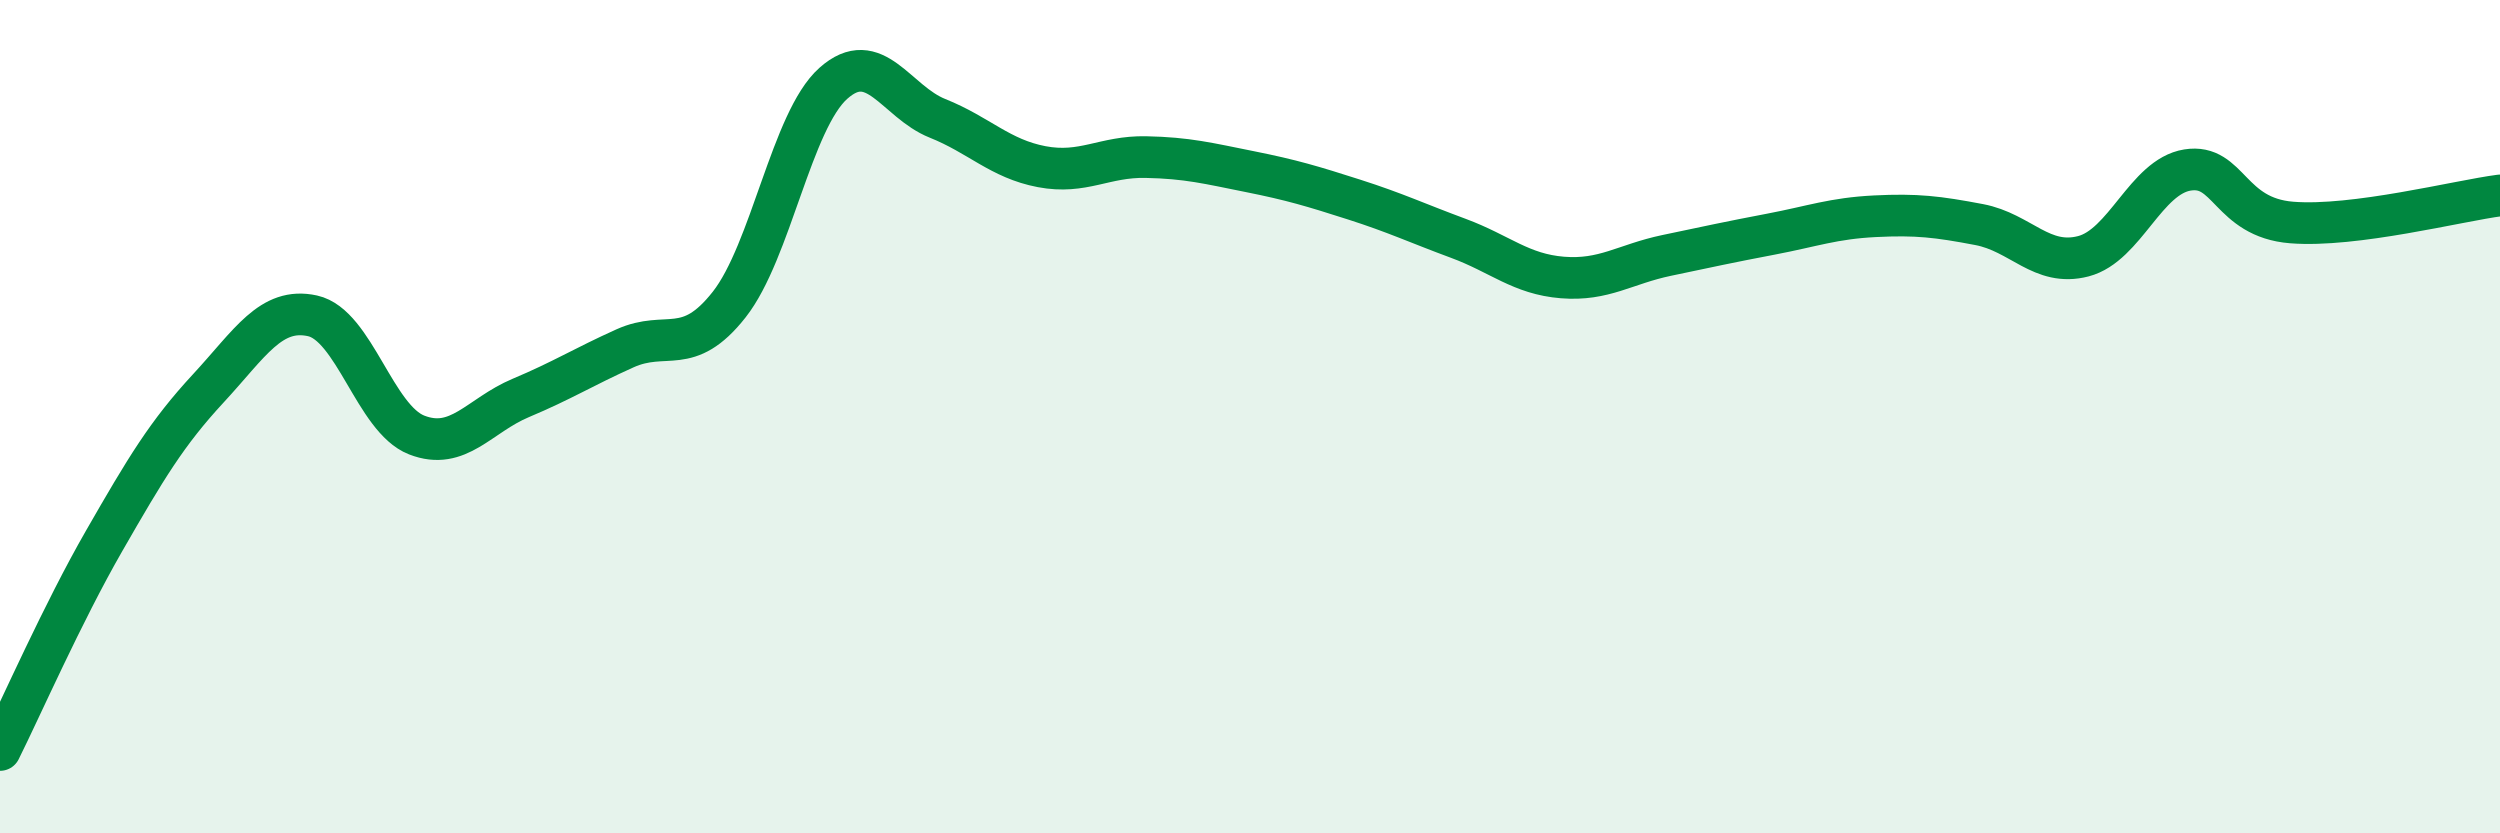
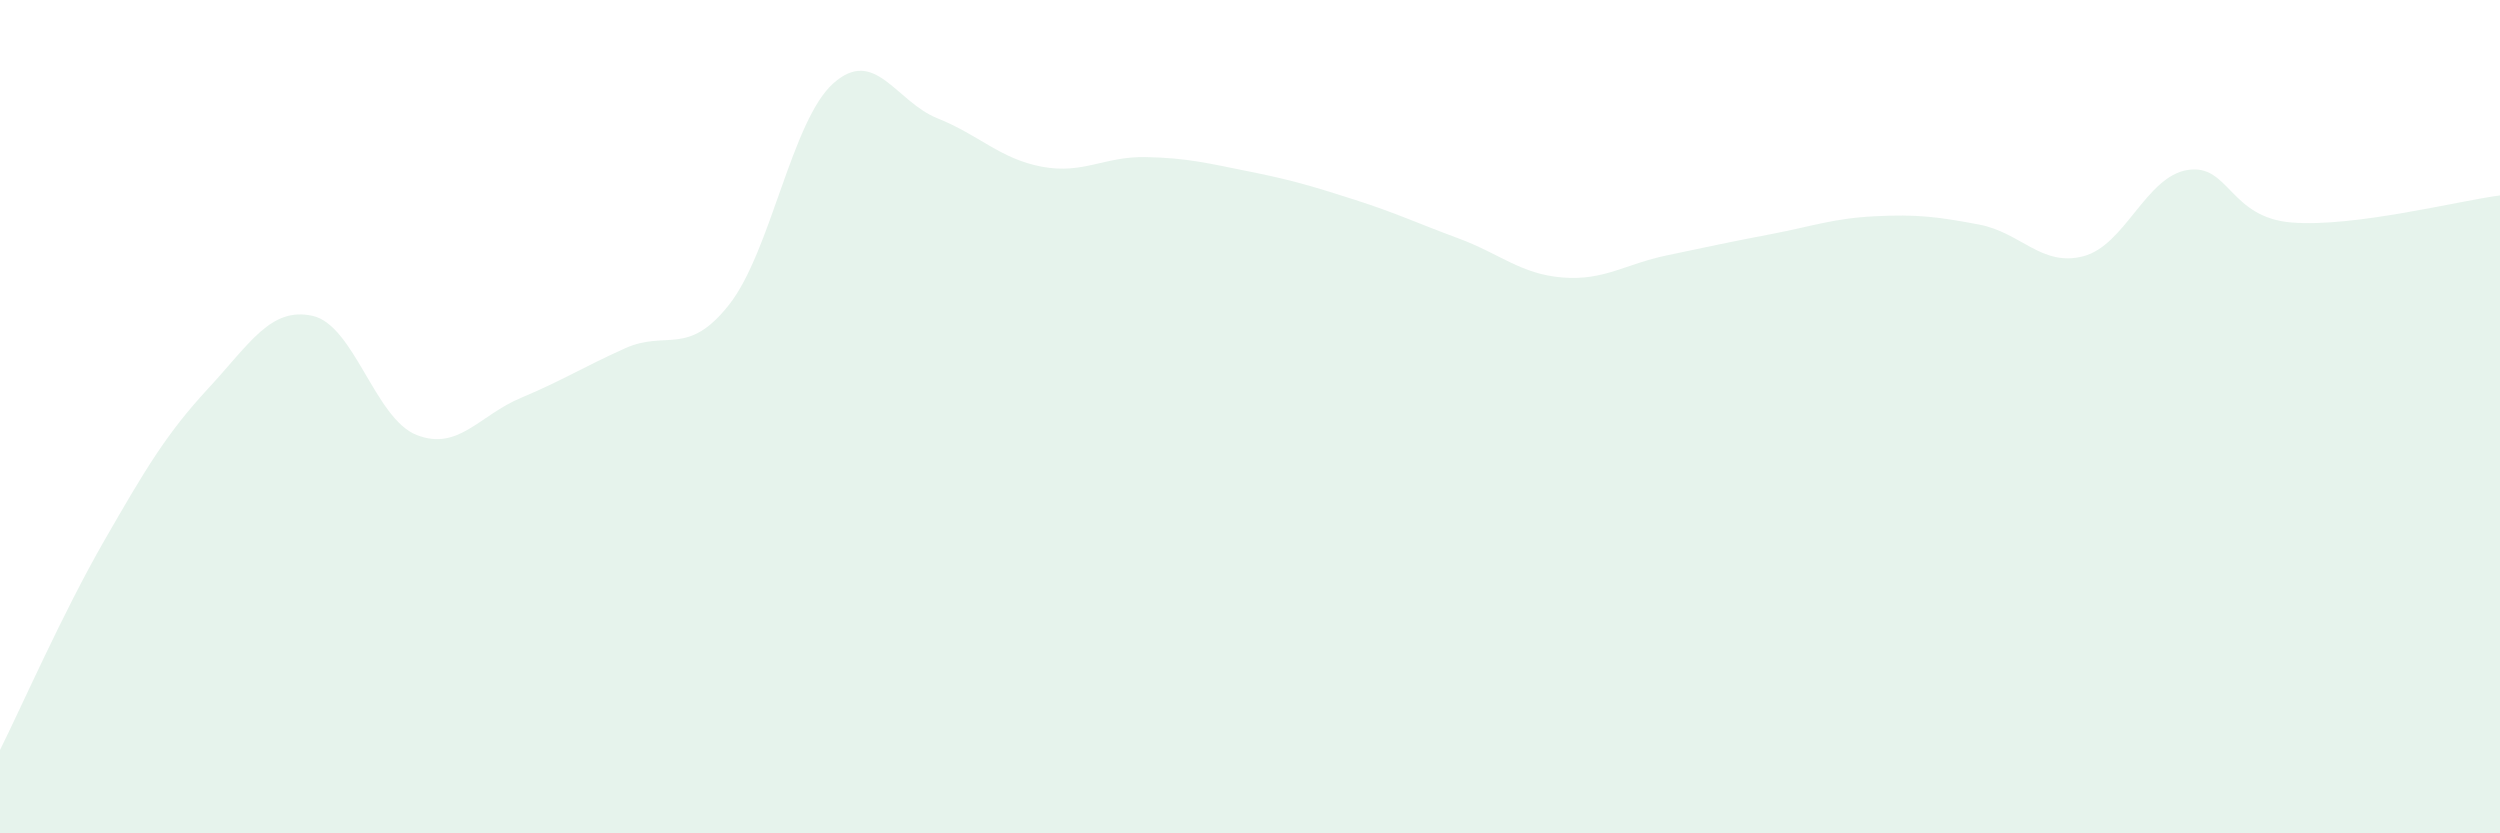
<svg xmlns="http://www.w3.org/2000/svg" width="60" height="20" viewBox="0 0 60 20">
  <path d="M 0,18 C 0.5,17 1.5,14.72 2.5,12.98 C 3.5,11.24 4,10.4 5,9.32 C 6,8.24 6.5,7.36 7.5,7.58 C 8.5,7.8 9,10.05 10,10.44 C 11,10.83 11.5,9.97 12.5,9.55 C 13.5,9.13 14,8.81 15,8.36 C 16,7.91 16.5,8.58 17.5,7.31 C 18.5,6.04 19,2.89 20,2 C 21,1.11 21.5,2.44 22.5,2.84 C 23.5,3.24 24,3.81 25,4 C 26,4.19 26.5,3.75 27.5,3.77 C 28.5,3.79 29,3.92 30,4.12 C 31,4.32 31.5,4.47 32.5,4.79 C 33.5,5.11 34,5.35 35,5.72 C 36,6.09 36.5,6.58 37.5,6.66 C 38.5,6.74 39,6.34 40,6.13 C 41,5.92 41.5,5.81 42.5,5.62 C 43.5,5.43 44,5.24 45,5.19 C 46,5.14 46.5,5.2 47.5,5.39 C 48.5,5.58 49,6.41 50,6.15 C 51,5.89 51.5,4.24 52.5,4.08 C 53.5,3.92 53.5,5.22 55,5.34 C 56.5,5.46 59,4.82 60,4.69L60 20L0 20Z" fill="#008740" opacity="0.1" stroke-linecap="round" stroke-linejoin="round" />
-   <path d="M 0,18 C 0.5,17 1.5,14.72 2.5,12.98 C 3.5,11.24 4,10.4 5,9.32 C 6,8.24 6.5,7.36 7.5,7.58 C 8.5,7.8 9,10.05 10,10.44 C 11,10.83 11.5,9.97 12.5,9.55 C 13.5,9.13 14,8.81 15,8.36 C 16,7.91 16.5,8.58 17.5,7.31 C 18.5,6.04 19,2.89 20,2 C 21,1.11 21.5,2.44 22.5,2.84 C 23.5,3.24 24,3.81 25,4 C 26,4.19 26.5,3.75 27.5,3.77 C 28.5,3.79 29,3.92 30,4.12 C 31,4.32 31.5,4.47 32.5,4.79 C 33.5,5.11 34,5.35 35,5.72 C 36,6.09 36.5,6.58 37.5,6.66 C 38.5,6.74 39,6.34 40,6.13 C 41,5.92 41.5,5.81 42.5,5.62 C 43.5,5.43 44,5.24 45,5.19 C 46,5.14 46.5,5.2 47.5,5.39 C 48.5,5.58 49,6.41 50,6.15 C 51,5.89 51.5,4.24 52.5,4.08 C 53.5,3.92 53.5,5.22 55,5.34 C 56.5,5.46 59,4.82 60,4.69" stroke="#008740" stroke-width="1" fill="none" stroke-linecap="round" stroke-linejoin="round" />
</svg>